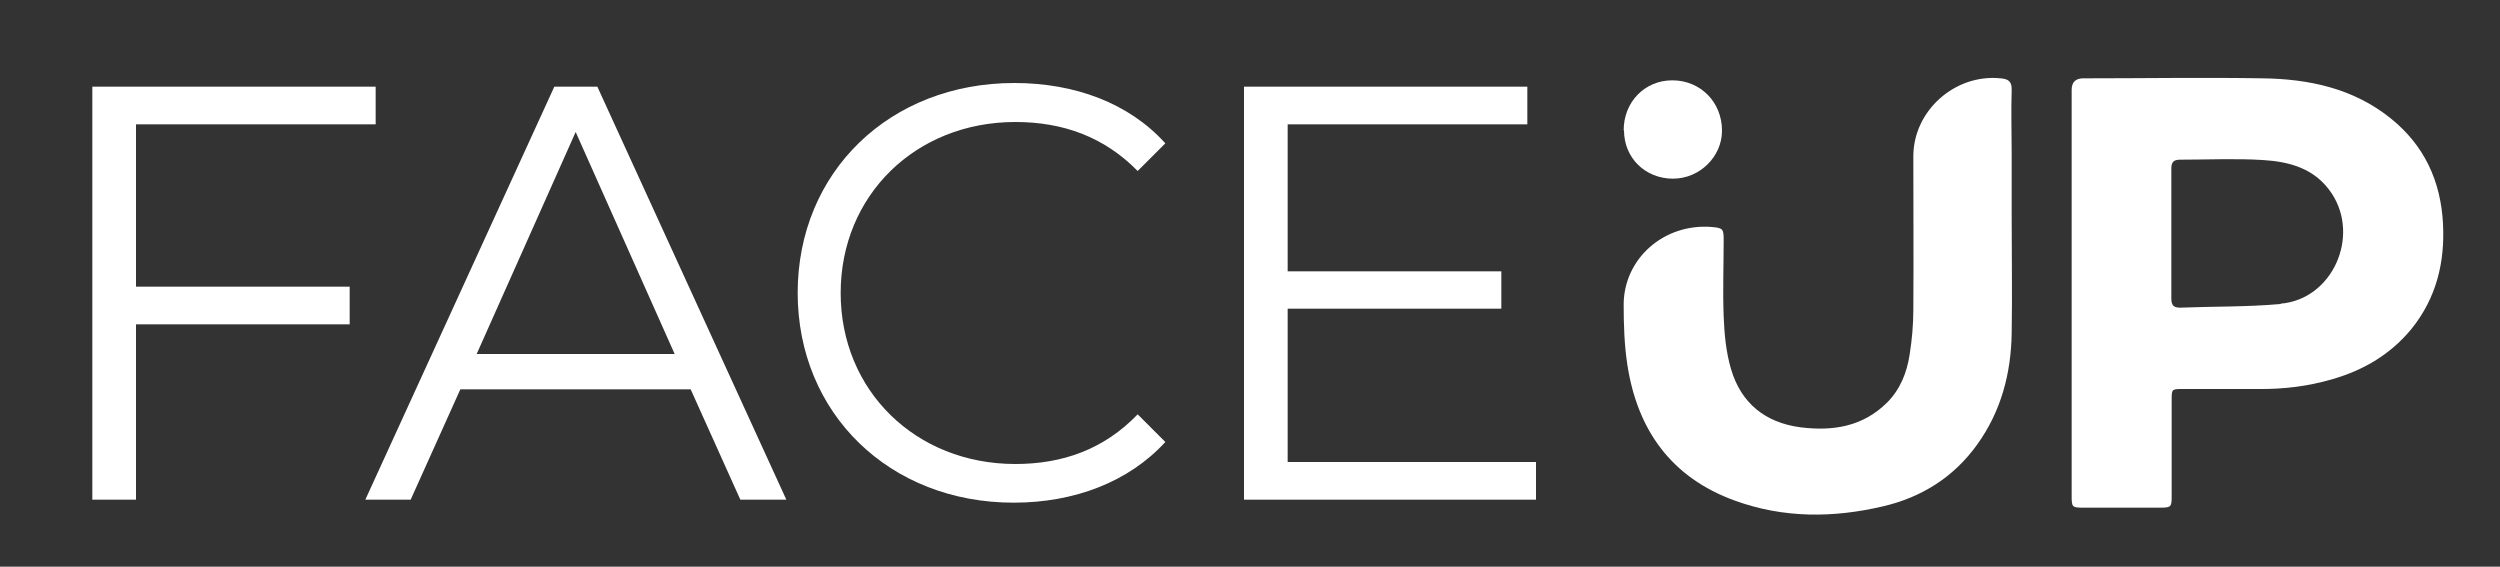
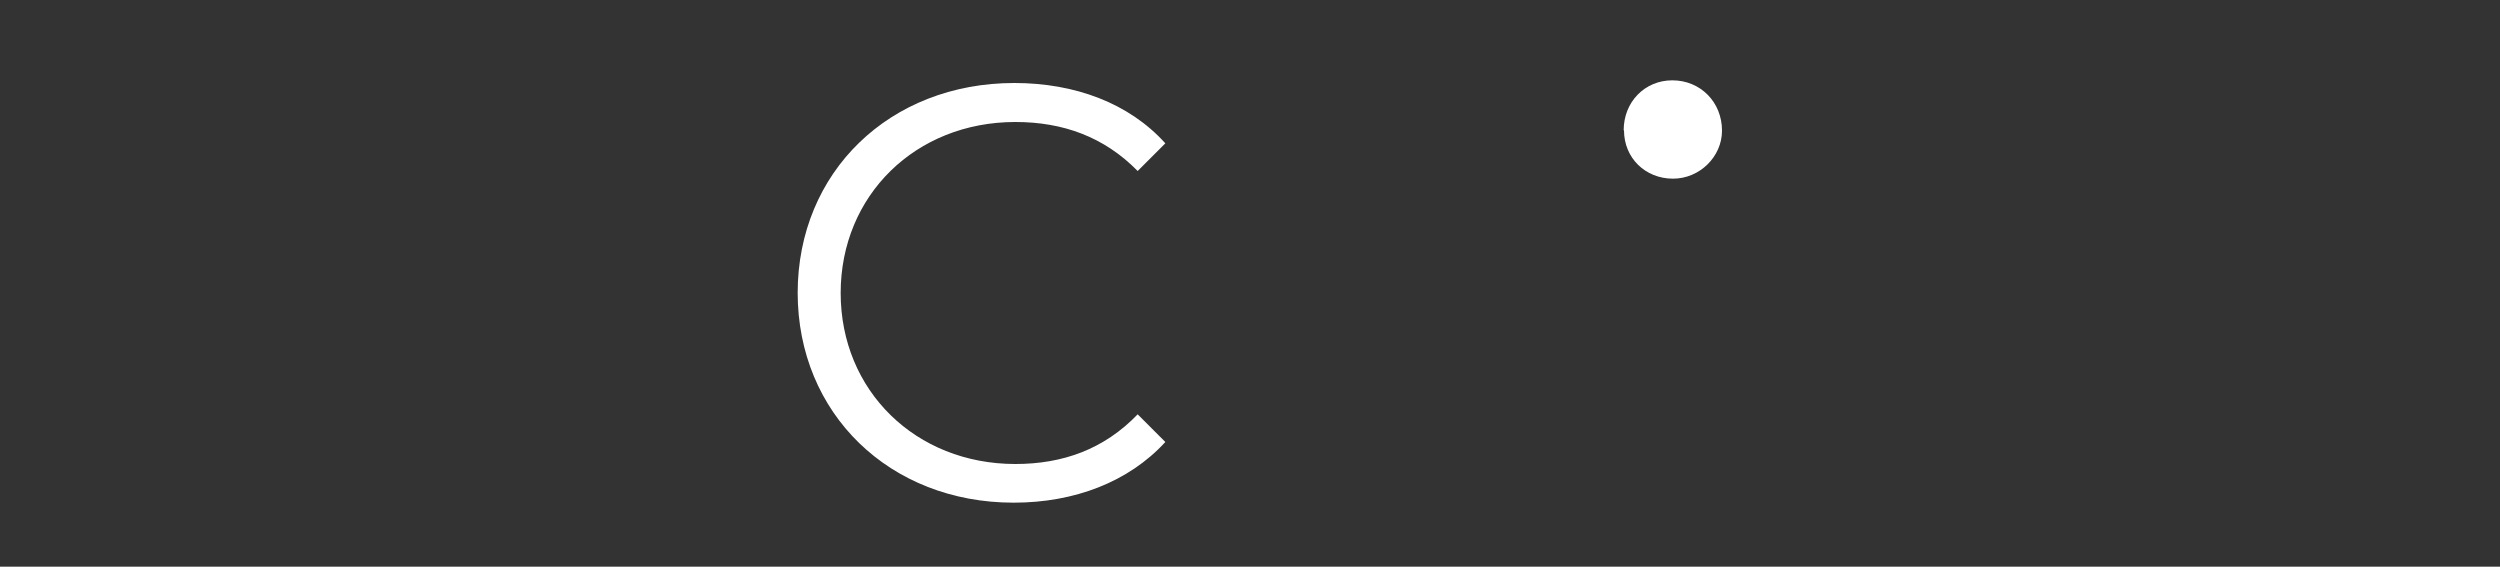
<svg xmlns="http://www.w3.org/2000/svg" id="Layer_1" version="1.1" viewBox="0 0 75 17">
  <rect x="0" y="0" width="75" height="17" fill="#333333" stroke="none" />
  <defs>
    <style> .st0 { fill: #fff; } </style>
  </defs>
-   <path class="st0" d="M60.35,6.45c0,1.19.02,2.37,0,3.56-.02,1.2-.32,2.33-1.03,3.32-.7.98-1.67,1.59-2.83,1.86-1.49.35-2.98.36-4.44-.17-1.91-.69-2.93-2.12-3.23-4.08-.09-.59-.11-1.2-.11-1.8,0-1.37,1.2-2.45,2.65-2.33.33.03.35.06.35.39,0,.76-.03,1.53,0,2.29.02.53.07,1.07.22,1.58.3,1.02,1.02,1.61,2.09,1.75.97.12,1.86-.02,2.59-.74.4-.4.6-.91.68-1.45.07-.44.11-.89.11-1.34.01-1.53,0-3.07,0-4.6,0-1.37,1.25-2.48,2.62-2.34.24.02.34.1.33.36-.02.63,0,1.25,0,1.88,0,.62,0,1.24,0,1.86Z" />
  <path class="st0" d="M48.71,3.91c0-.85.63-1.5,1.46-1.5.84,0,1.49.65,1.49,1.51,0,.78-.67,1.44-1.47,1.44-.83,0-1.47-.62-1.47-1.45Z" />
-   <path class="st0" d="M73.29,6.7c-.07-1.27-.56-2.34-1.57-3.15-1.12-.9-2.45-1.18-3.83-1.2-1.8-.03-3.6,0-5.39,0q-.34,0-.35.33c0,2.03,0,4.05,0,6.08,0,2.04,0,4.08,0,6.13,0,.32.02.34.33.34.78,0,1.56,0,2.34,0,.31,0,.33-.03.33-.33,0-.97,0-1.93,0-2.9,0-.32,0-.33.32-.33.75,0,1.51,0,2.26,0,.77.01,1.52-.08,2.26-.3.93-.27,1.74-.75,2.36-1.51.74-.92,1-1.99.94-3.14ZM68.42,9.12c-1,.09-2.01.07-3.02.11-.2,0-.26-.08-.26-.28,0-.64,0-1.29,0-1.93,0-.65,0-1.3,0-1.96,0-.2.07-.27.27-.27.82,0,1.65-.04,2.47.01.81.05,1.57.25,2.07,1,.86,1.3.02,3.18-1.53,3.31Z" />
  <g>
-     <path class="st0" d="M4.08,3.73v4.87h6.41v1.13h-6.41v5.26h-1.31V2.6h8.5v1.13h-7.19Z" />
-     <path class="st0" d="M20.72,11.68h-6.91l-1.49,3.31h-1.36l5.67-12.39h1.29l5.67,12.39h-1.38l-1.49-3.31ZM20.24,10.62l-2.97-6.66-2.97,6.66h5.95Z" />
    <path class="st0" d="M23.93,8.79c0-3.63,2.76-6.3,6.5-6.3,1.81,0,3.44.6,4.53,1.81l-.83.83c-1.01-1.03-2.25-1.47-3.67-1.47-2.99,0-5.24,2.2-5.24,5.13s2.25,5.13,5.24,5.13c1.42,0,2.66-.44,3.67-1.49l.83.83c-1.1,1.2-2.73,1.82-4.55,1.82-3.72,0-6.48-2.67-6.48-6.3Z" />
-     <path class="st0" d="M46.08,13.86v1.13h-8.76V2.6h8.5v1.13h-7.19v4.41h6.41v1.12h-6.41v4.6h7.45Z" />
  </g>
</svg>